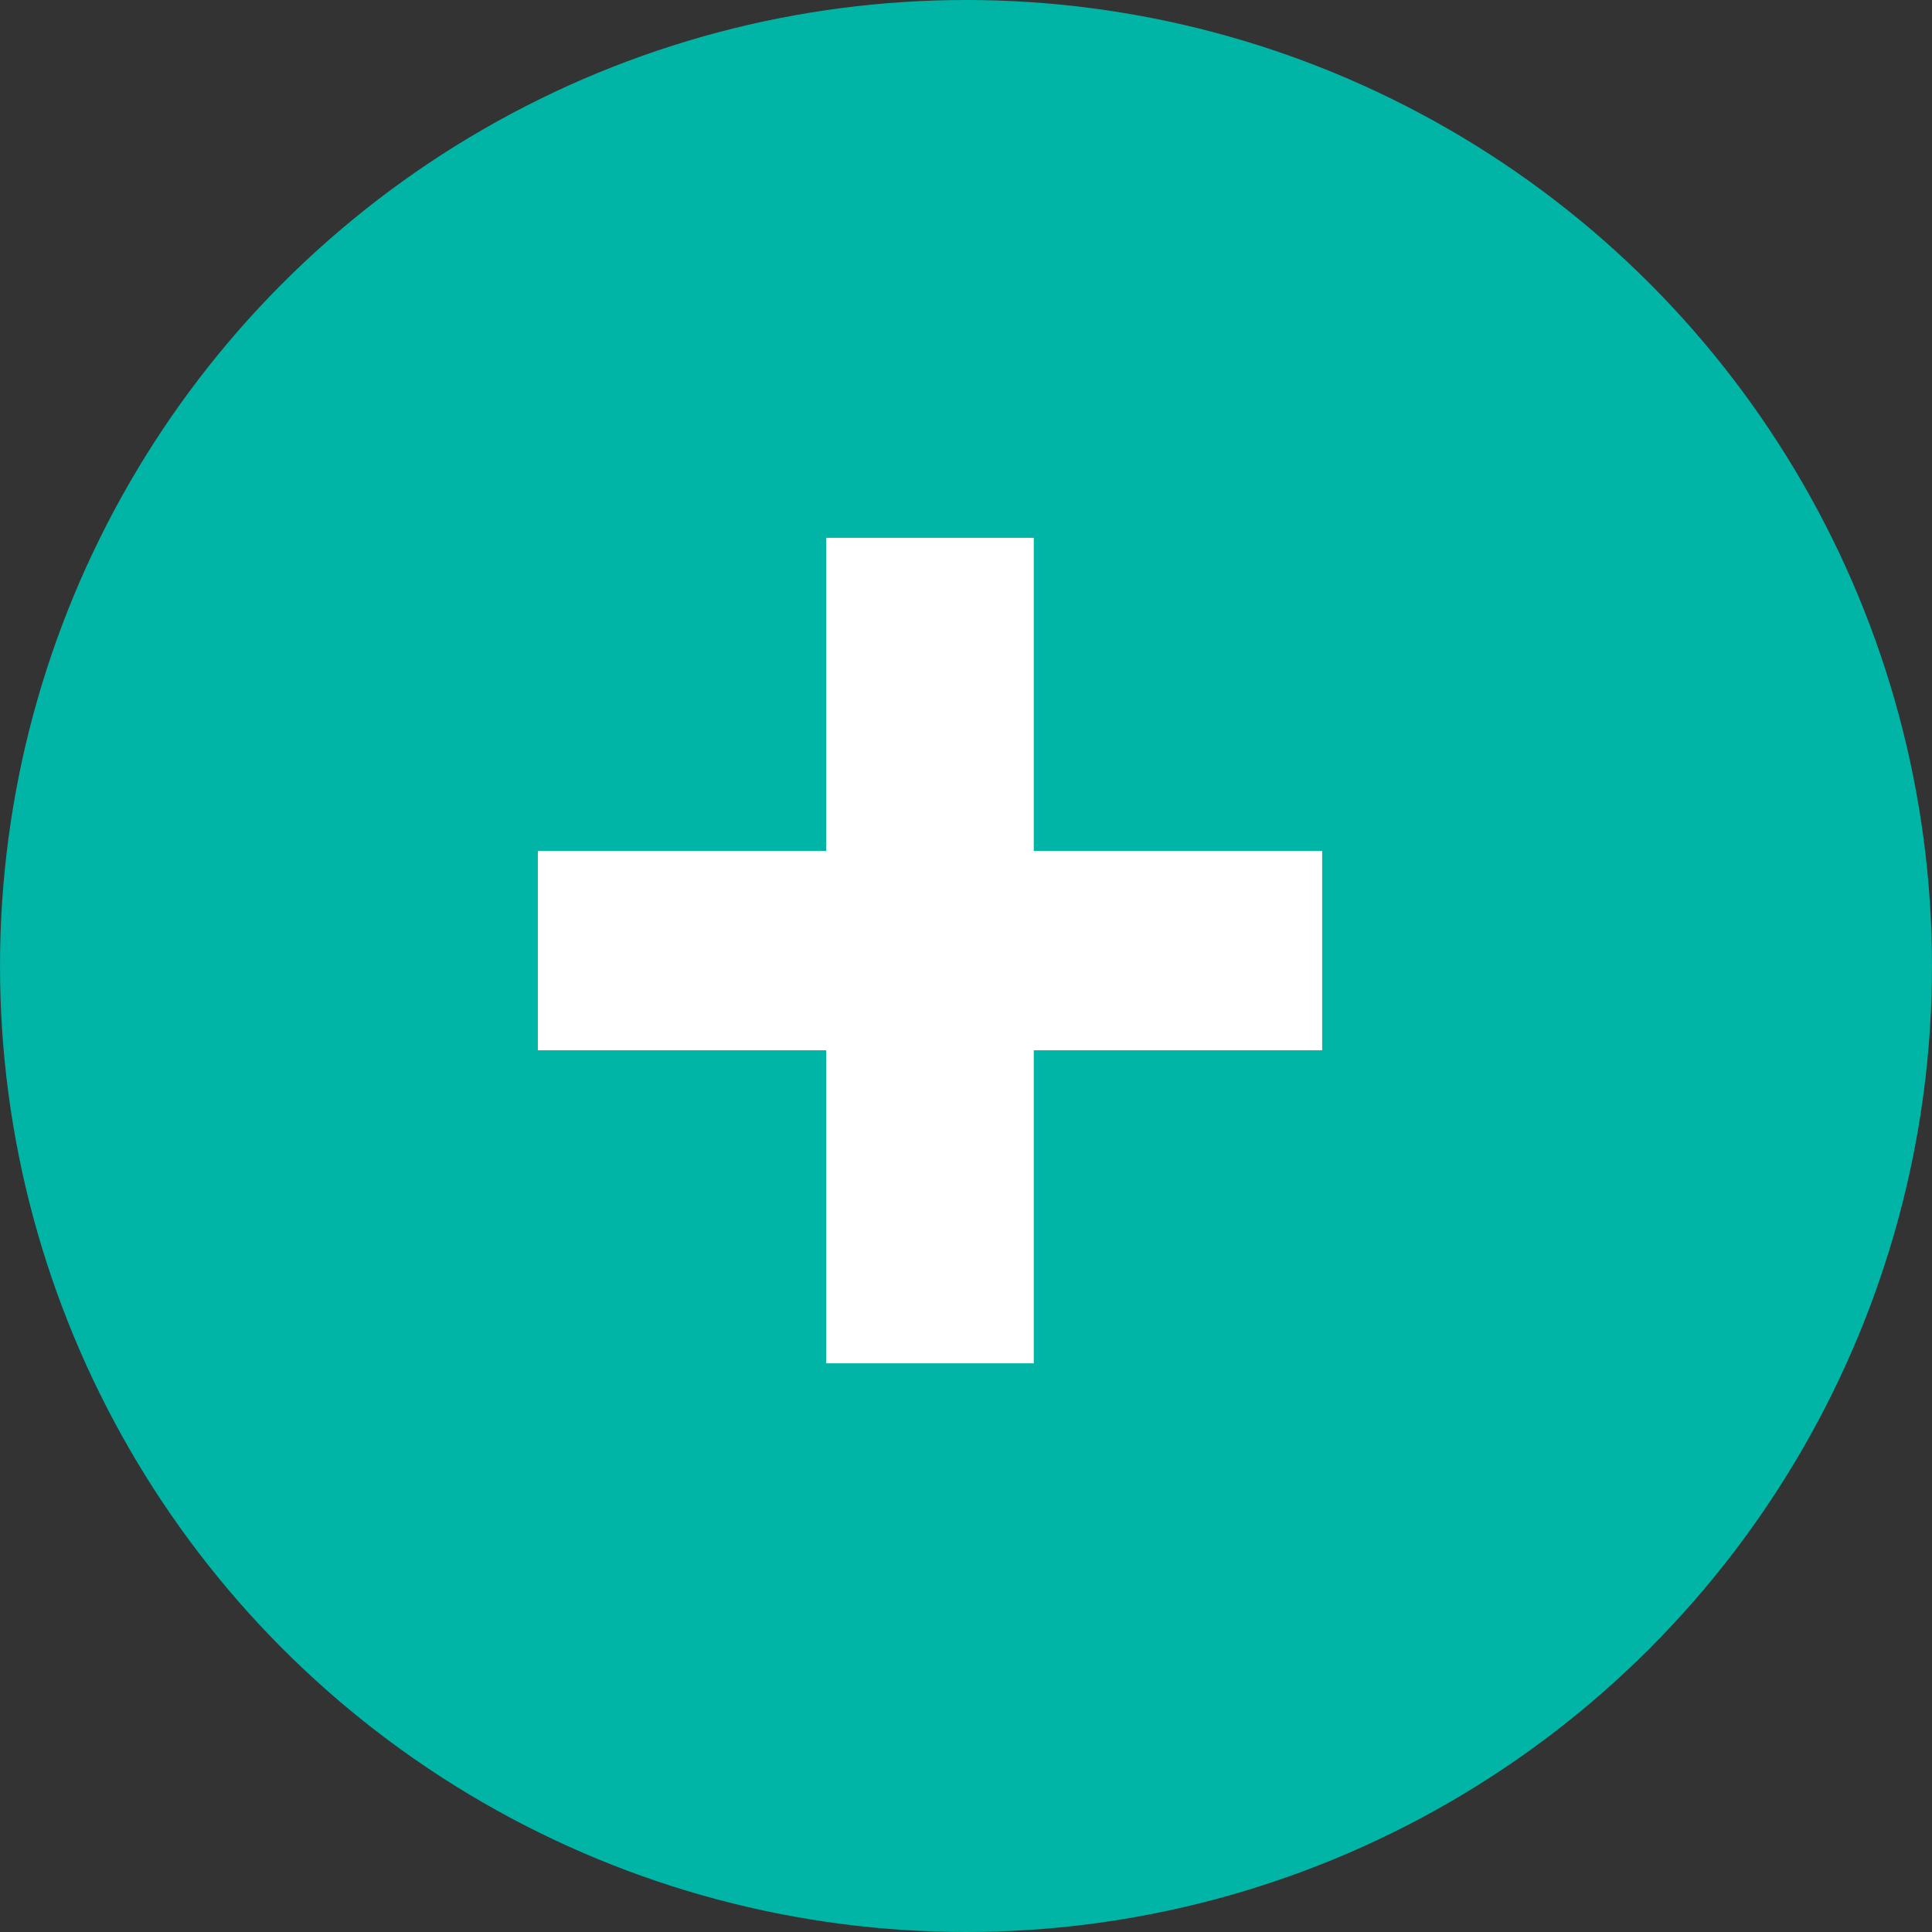
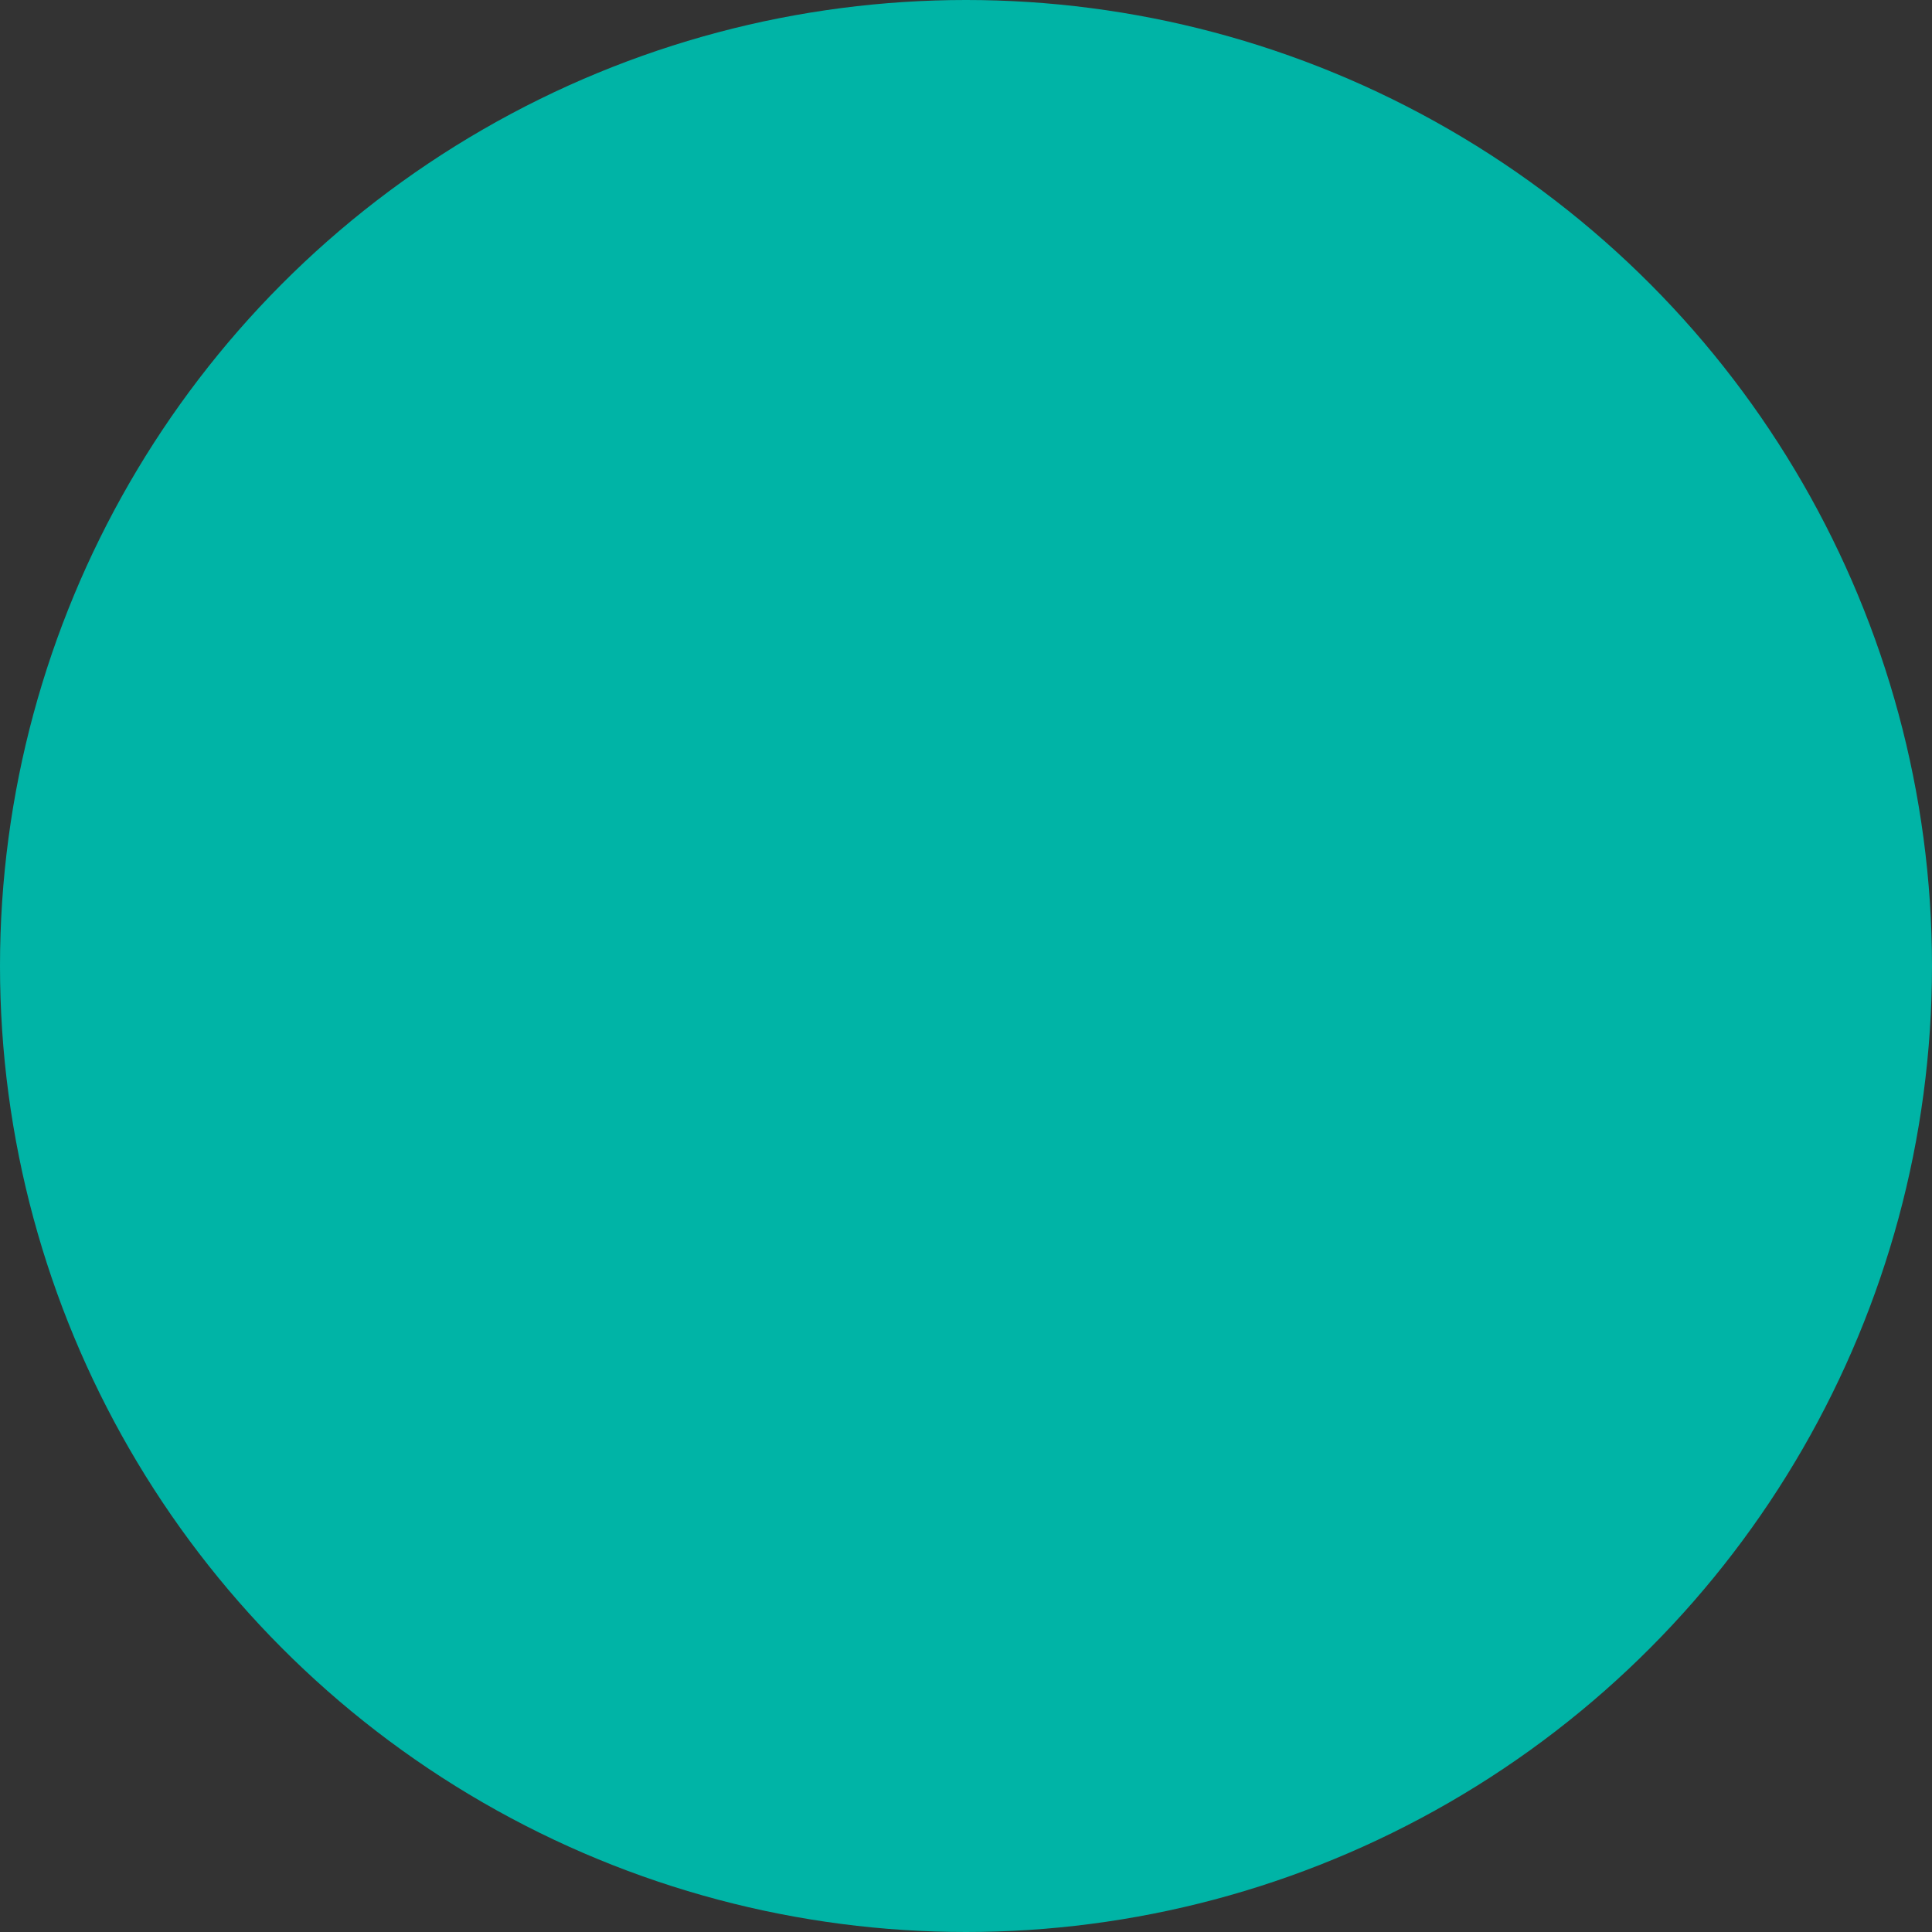
<svg xmlns="http://www.w3.org/2000/svg" width="26" height="26" viewBox="0 0 26 26">
  <rect x="0" y="0" width="26" height="26" fill="#333333" stroke="none" />
  <g id="Group_5481" data-name="Group 5481" transform="translate(-0.438 -0.438)">
    <circle id="Ellipse_22" data-name="Ellipse 22" cx="13" cy="13" r="13" transform="translate(0.438 0.438)" fill="#00b4a6" />
-     <path id="Path_2503" data-name="Path 2503" d="M12.063-11.153V-8.47H8.182v4.213H5.388V-8.47H1.508v-2.683h3.88v-4.213H8.182v4.213Z" transform="translate(6.168 23.042)" fill="#fff" />
  </g>
</svg>